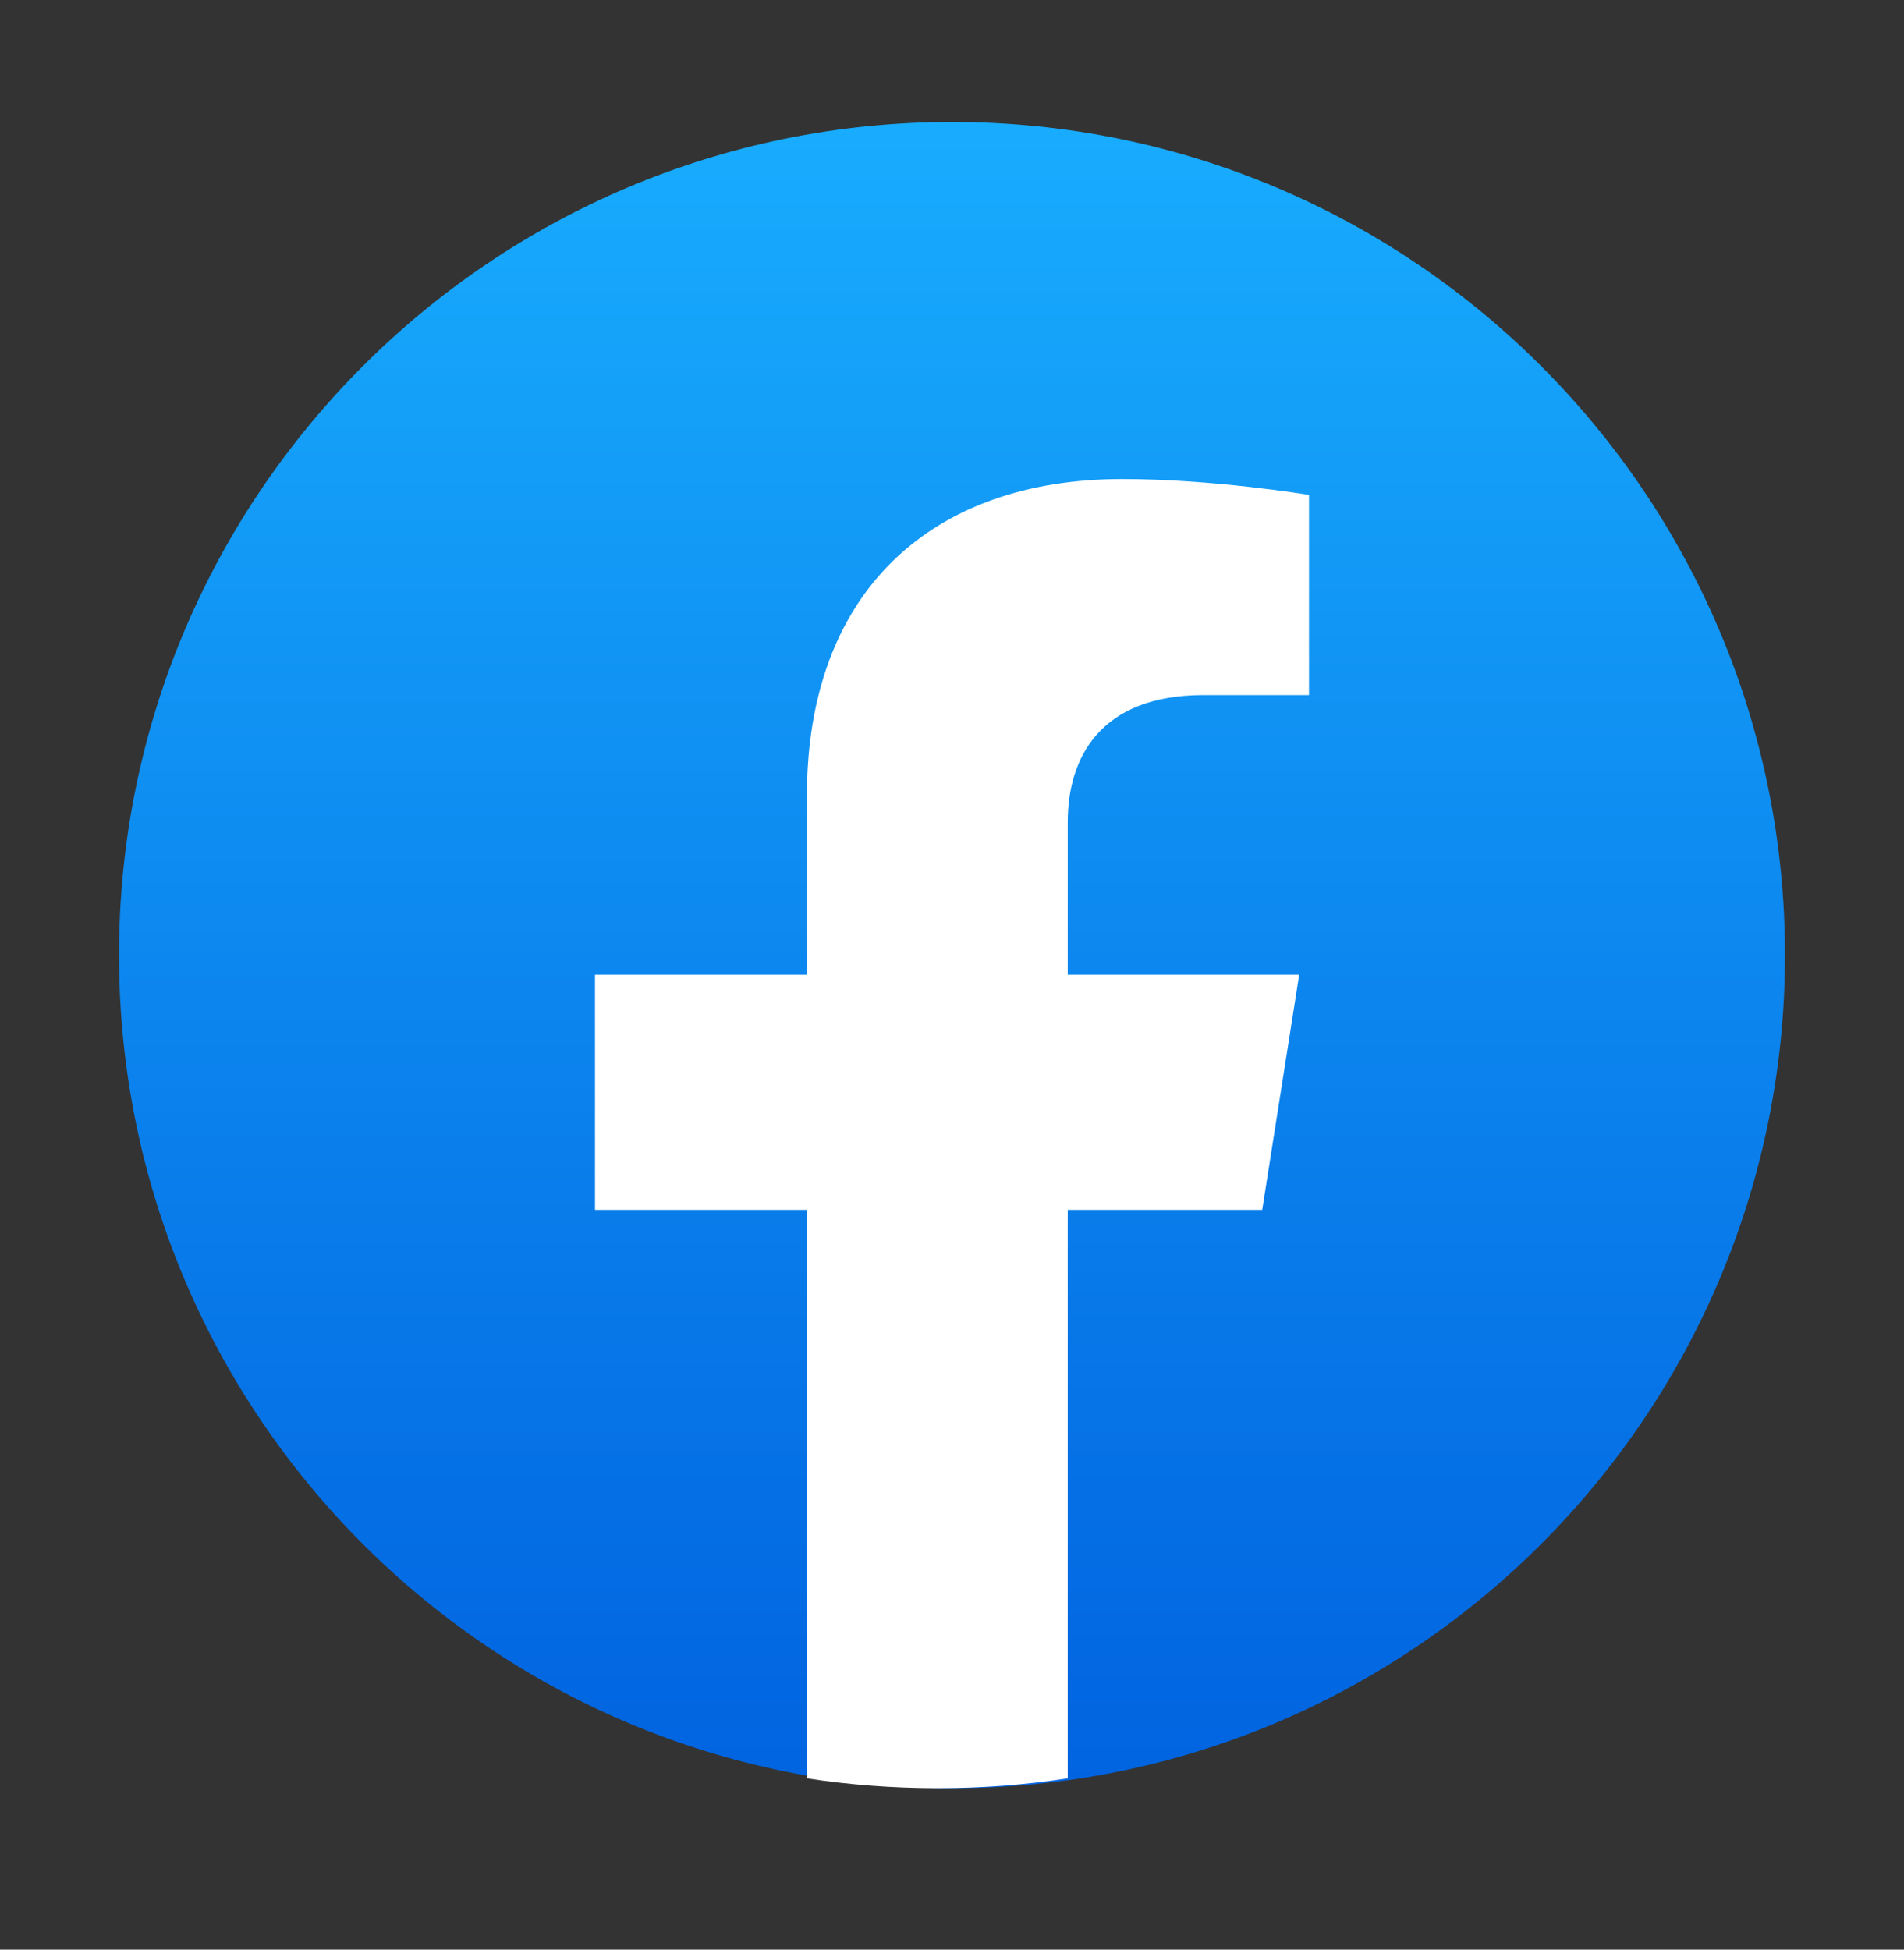
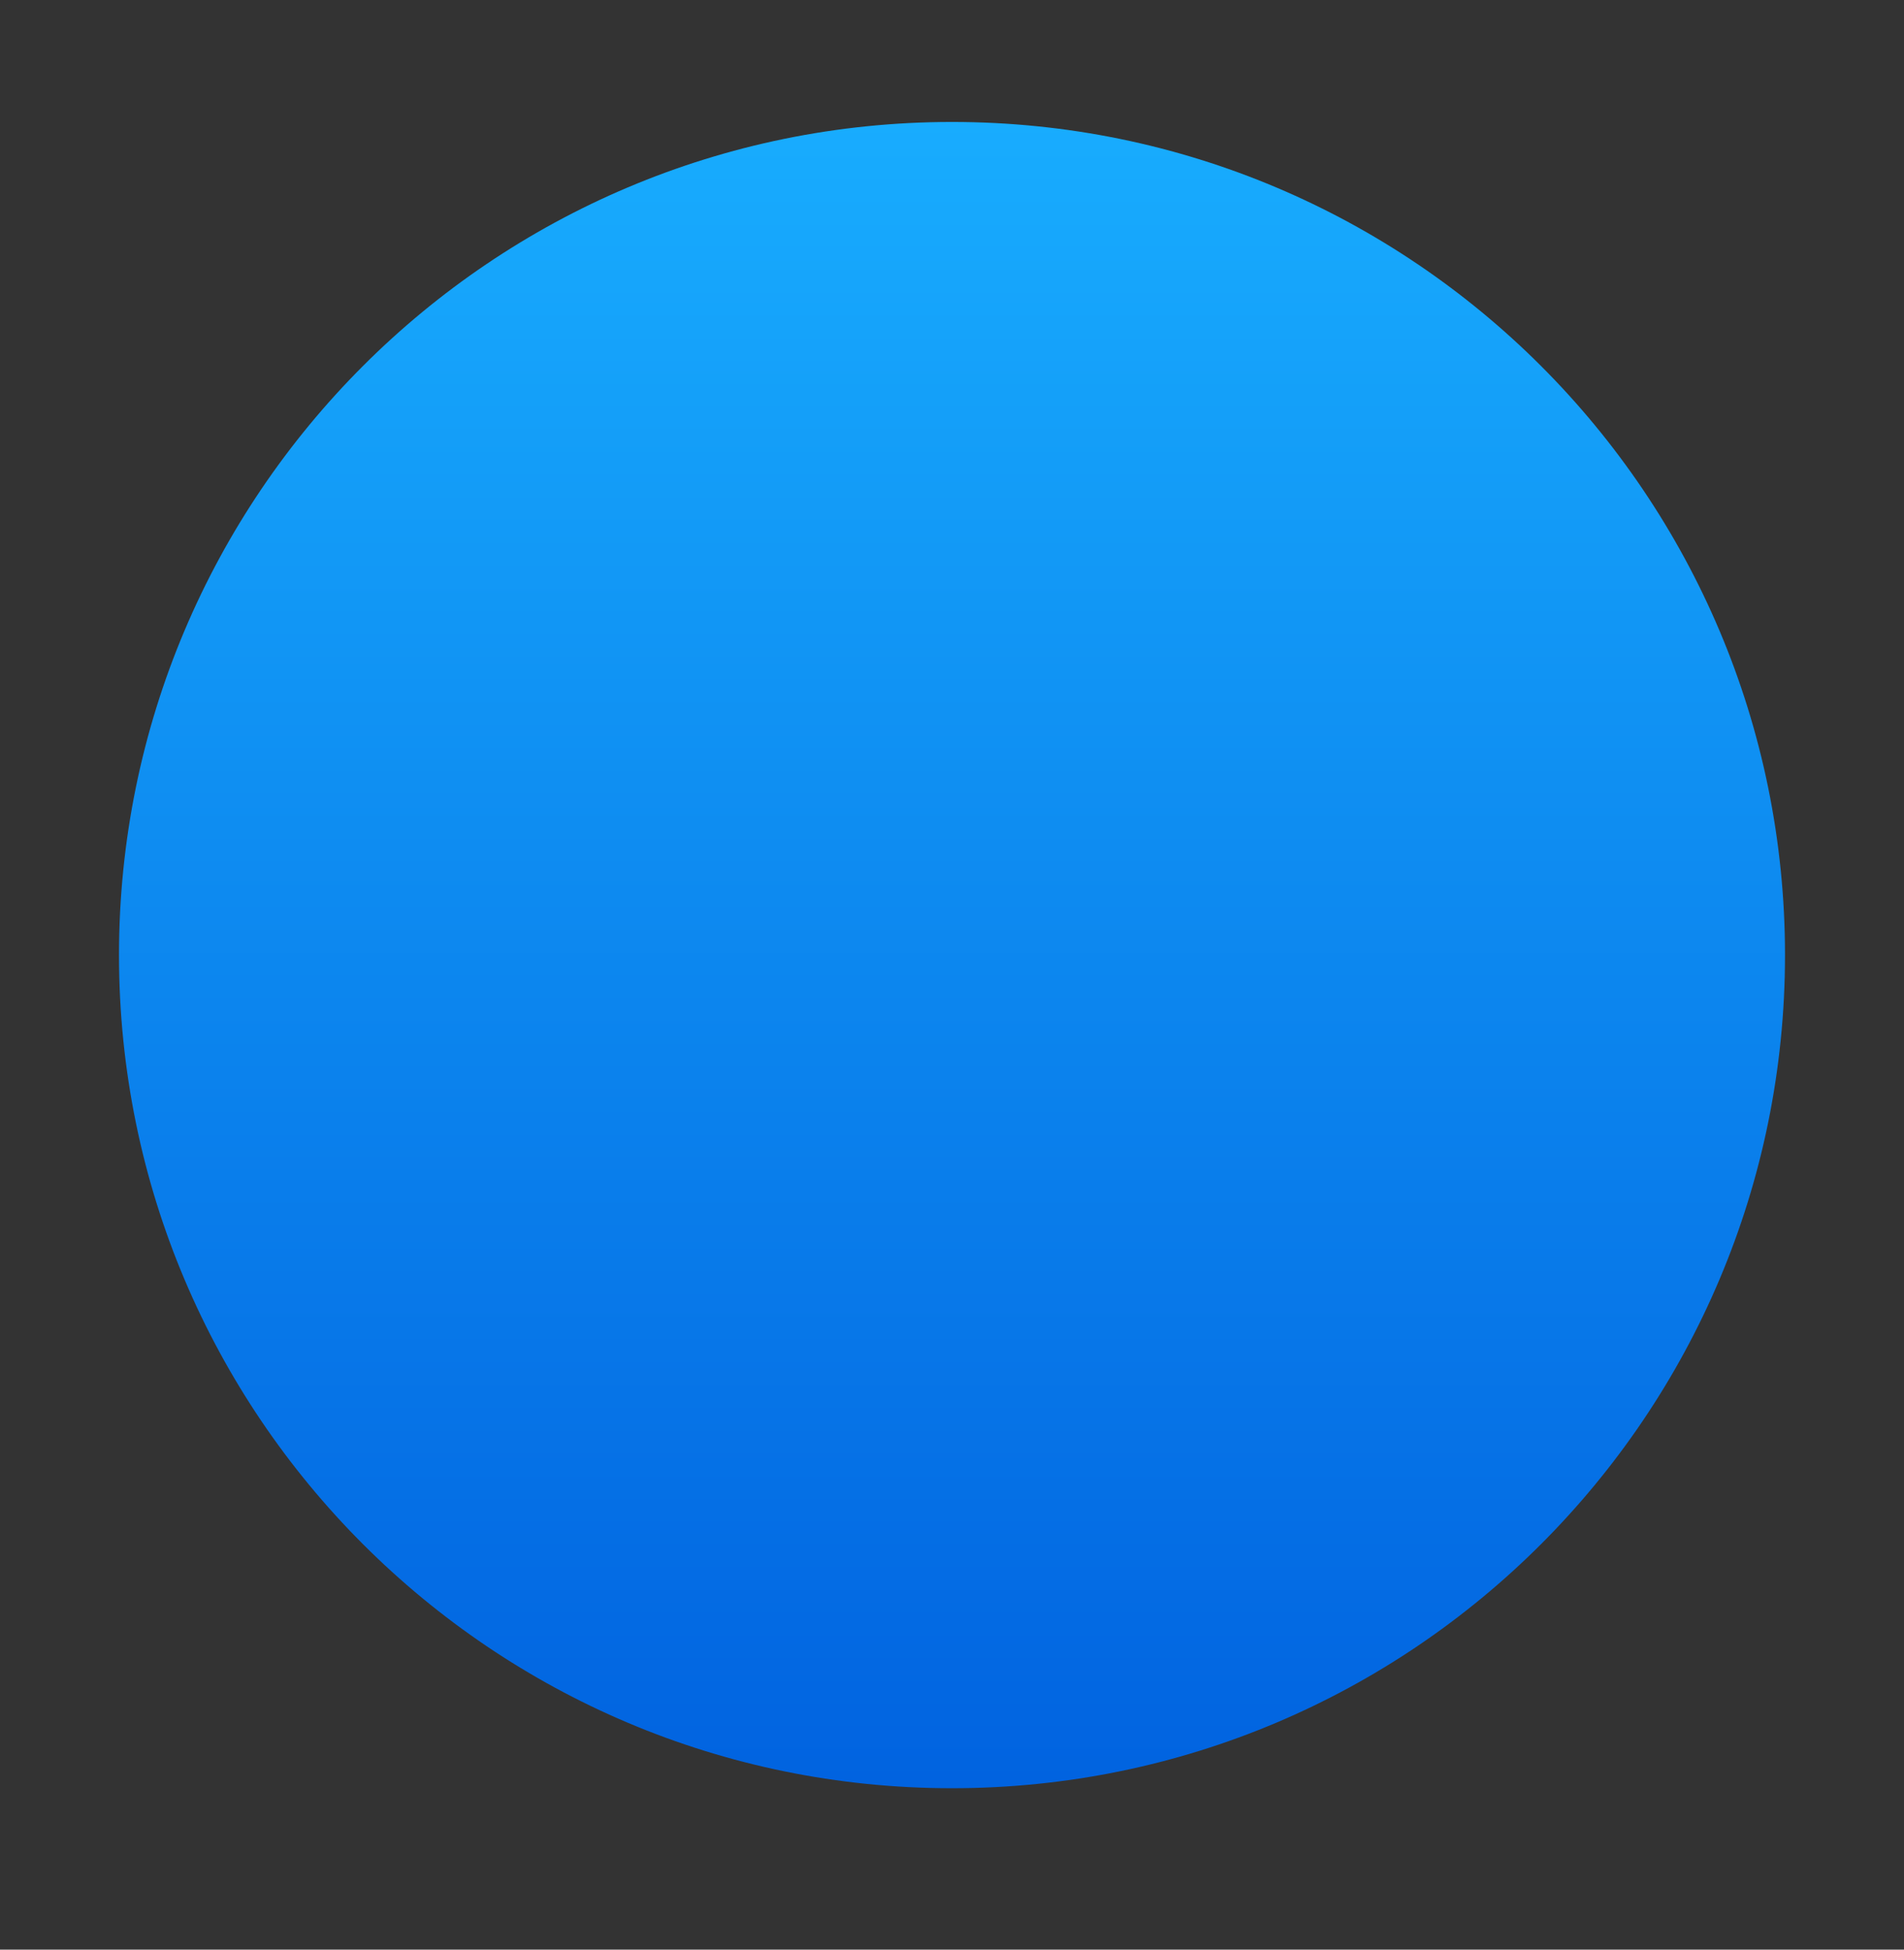
<svg xmlns="http://www.w3.org/2000/svg" width="42" height="43" fill="none">
  <rect width="100%" height="100%" fill="#333333" stroke="none" />
  <path d="M21 39.44c10.148 0 18.375-8.228 18.375-18.376C39.375 10.916 31.148 2.69 21 2.69S2.625 10.916 2.625 21.064 10.852 39.44 21 39.44z" fill="url(#paint0_linear_6228_20690)" />
-   <path d="M27.843 26.684l.816-5.187h-5.106v-3.364c0-1.419.712-2.803 3-2.803h2.322v-4.415s-2.107-.35-4.12-.35c-4.208 0-6.955 2.484-6.955 6.98v3.952h-4.675v5.187H17.8v12.538c.938.144 1.898.217 2.876.217s1.939-.073 2.877-.217V26.684h4.29z" fill="#fff" />
  <defs>
    <linearGradient id="paint0_linear_6228_20690" x1="21" y1="2.689" x2="21" y2="39.33" gradientUnits="userSpaceOnUse">
      <stop stop-color="#18ACFE" />
      <stop offset="1" stop-color="#0163E0" />
    </linearGradient>
  </defs>
</svg>